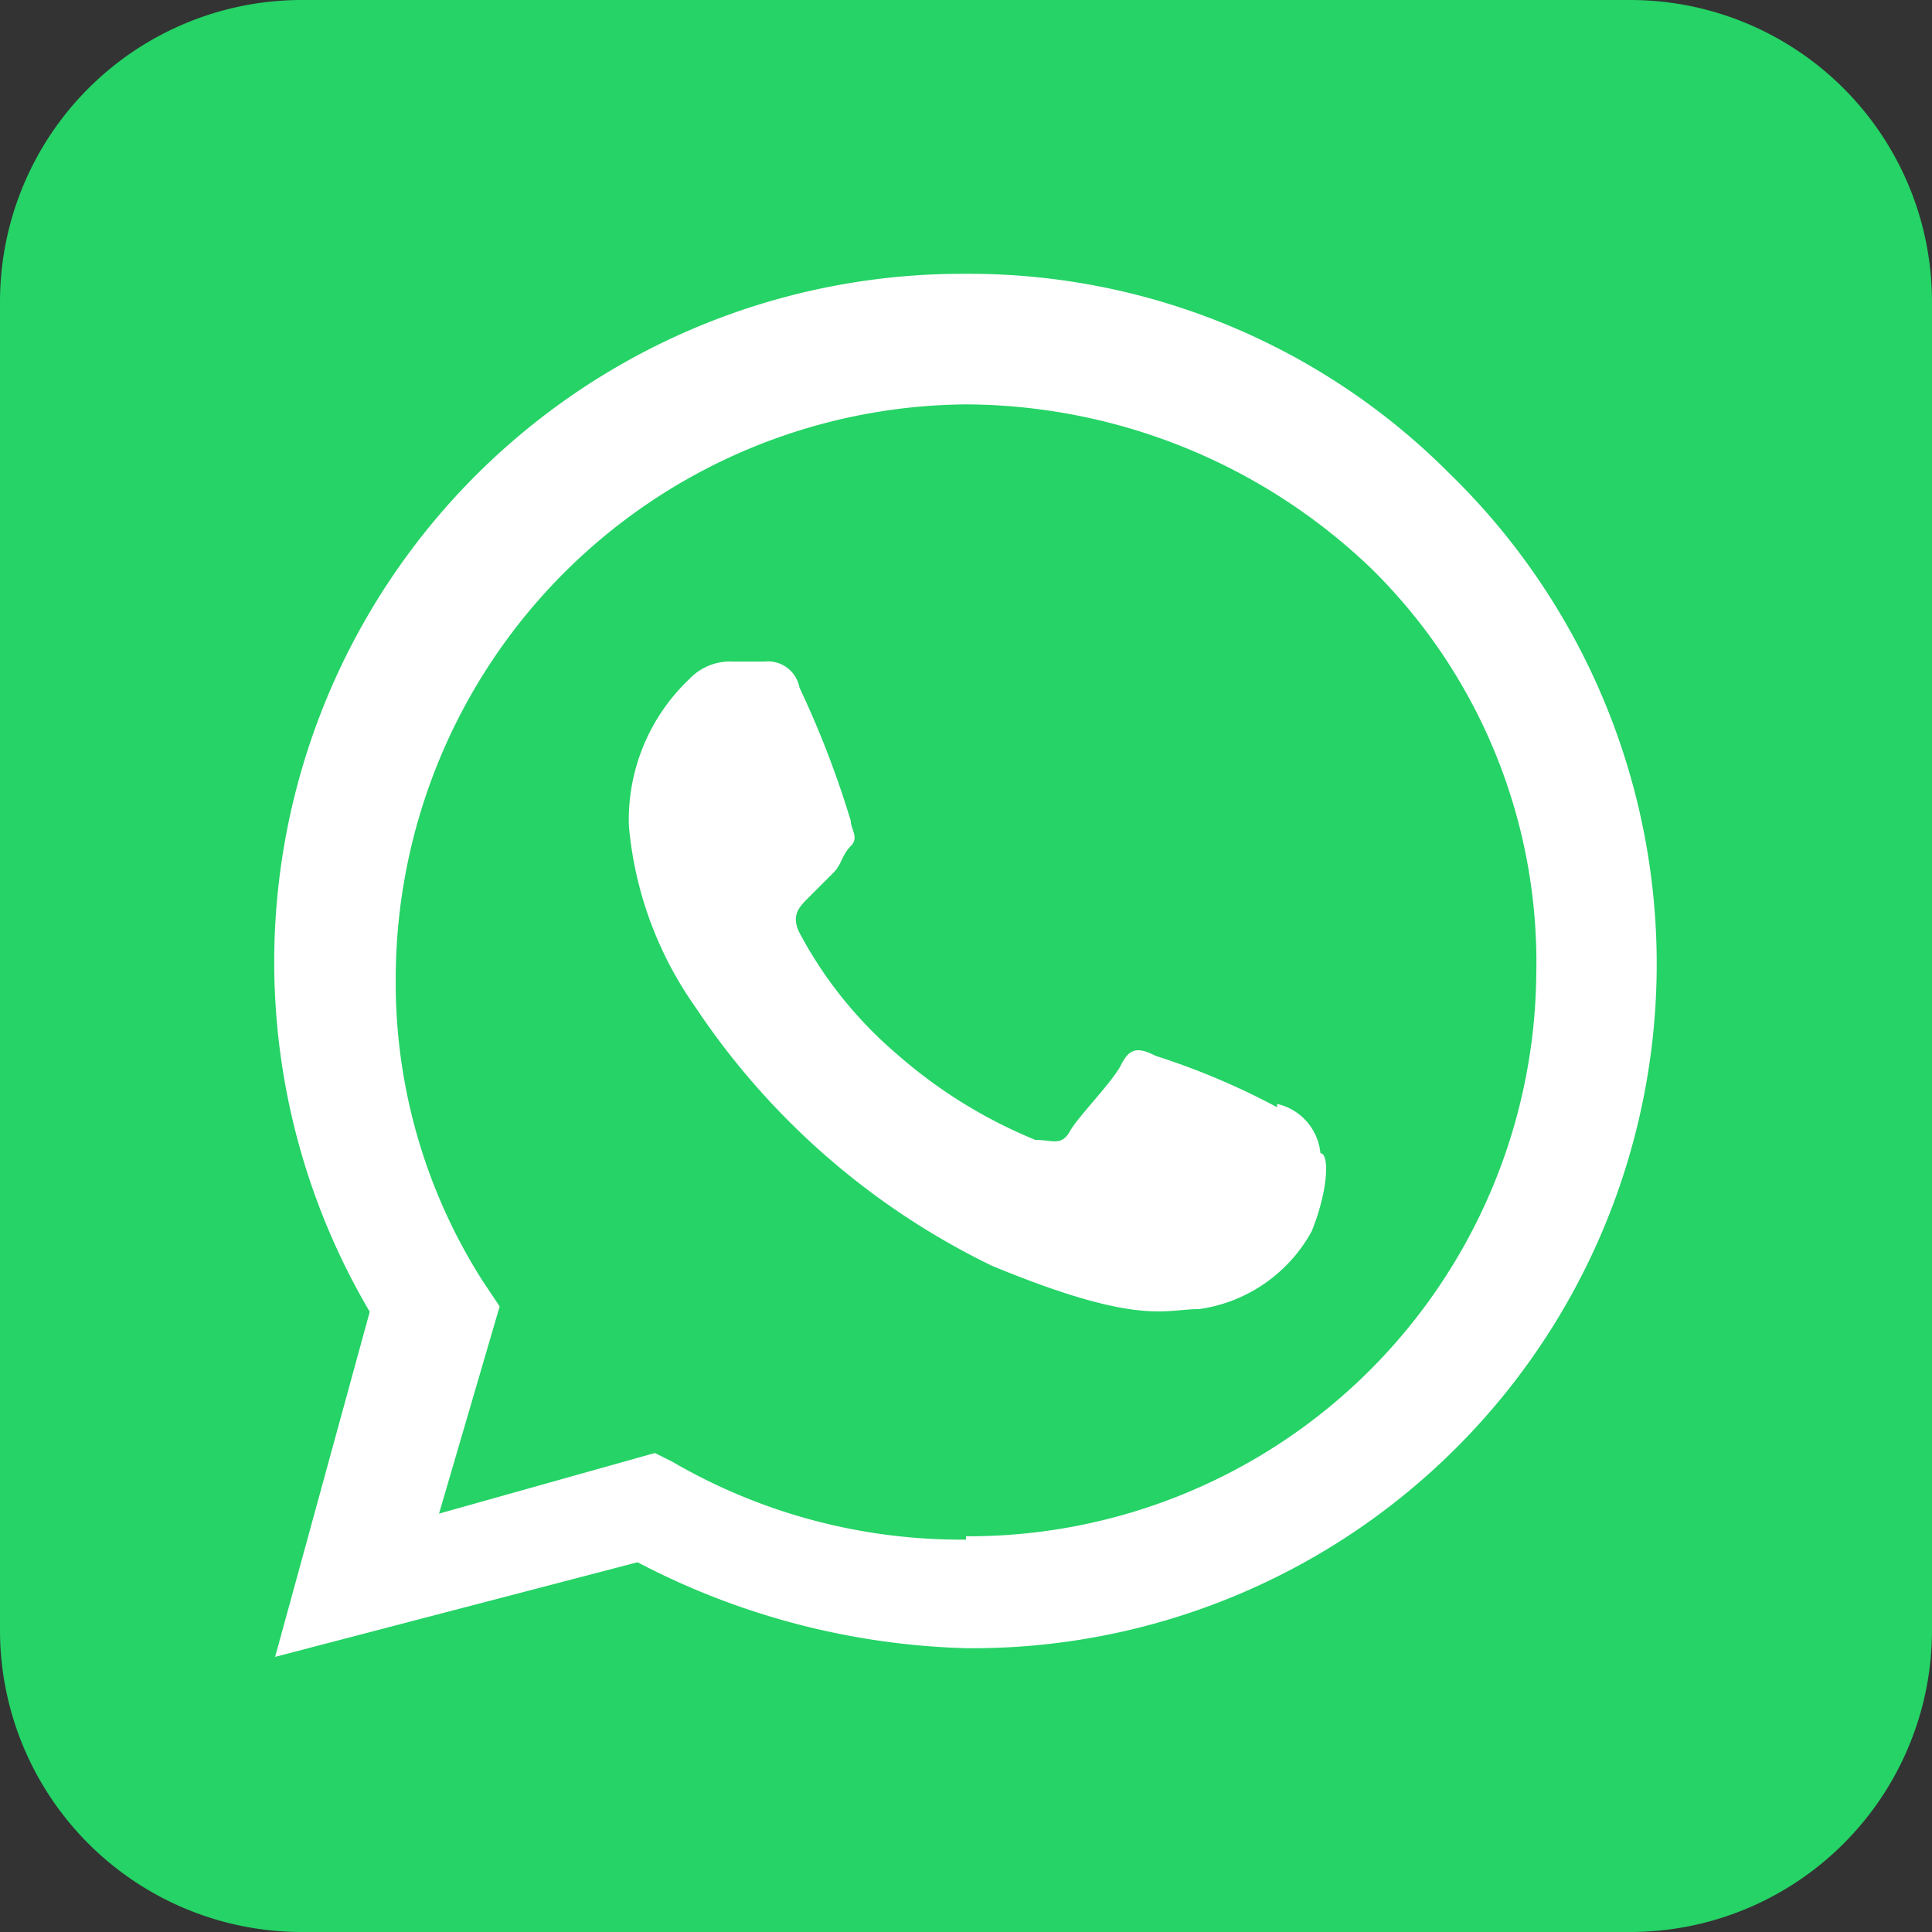
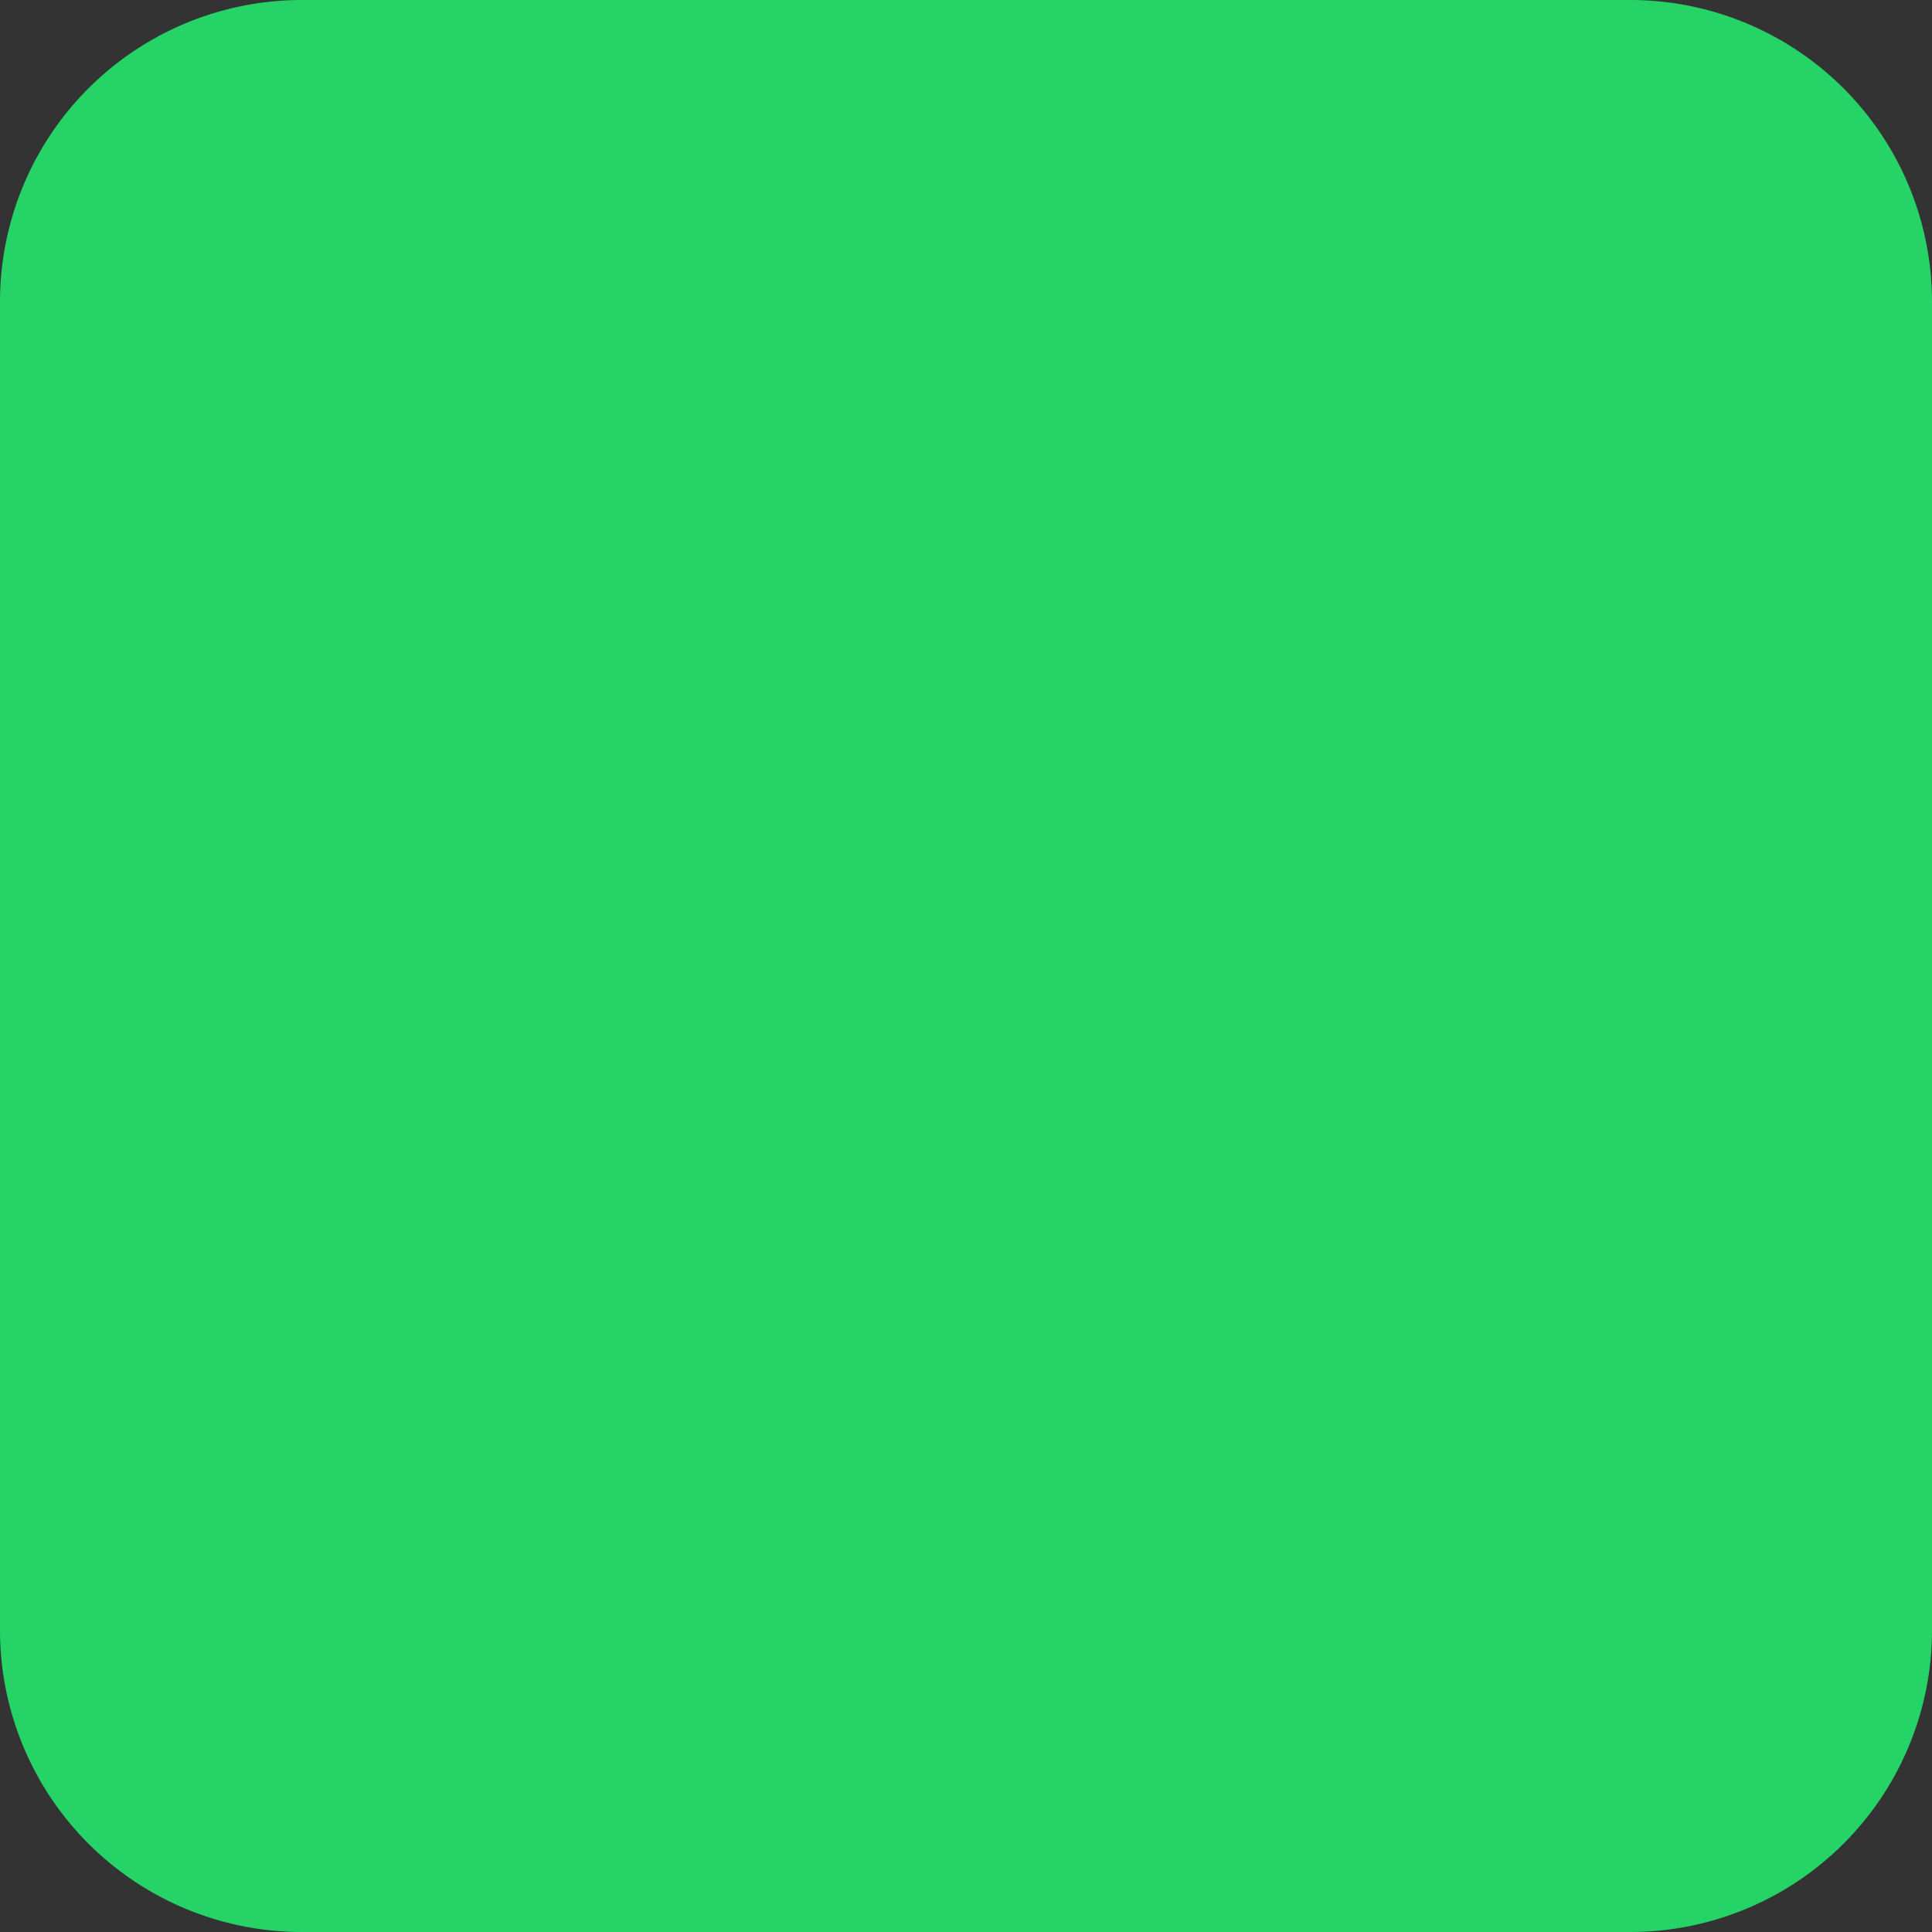
<svg xmlns="http://www.w3.org/2000/svg" id="Слой_1" data-name="Слой 1" viewBox="0 0 29 29">
  <rect x="0" y="0" width="29" height="29" fill="#333333" stroke="none" />
  <path d="M24.47,0H4.53A4.53,4.53,0,0,0,0,4.53V24.47A4.53,4.53,0,0,0,4.53,29H24.47A4.53,4.53,0,0,0,29,24.47V4.53A4.53,4.53,0,0,0,24.47,0Z" style="fill:#25d366" />
-   <path d="M21.76,7.11a10.17,10.17,0,0,0-7.26-3A10.33,10.33,0,0,0,5.55,19.69L4.13,24.87l5.44-1.42a11.27,11.27,0,0,0,4.93,1.29A10.27,10.27,0,0,0,21.76,7.11Zm-7.26,16a8.61,8.61,0,0,1-4.41-1.17l-.26-.13-3.24.91.91-3.11-.26-.39a8.33,8.33,0,0,1-1.3-4.54A8.63,8.63,0,0,1,14.5,6.07a8.84,8.84,0,0,1,6.09,2.47,8.29,8.29,0,0,1,2.47,6.09A8.52,8.52,0,0,1,14.5,23.06Zm4.67-6.49a10.89,10.89,0,0,0-1.82-.77c-.26-.13-.39-.13-.52.13s-.64.77-.77,1-.26.13-.52.13a7.38,7.38,0,0,1-2.08-1.29A6.23,6.23,0,0,1,12,14c-.13-.26,0-.39.13-.52l.39-.39c.12-.13.12-.26.25-.39s0-.25,0-.38a14.48,14.48,0,0,0-.77-2,.48.48,0,0,0-.52-.39H11a.84.84,0,0,0-.65.26,2.91,2.91,0,0,0-.91,2.21,5.56,5.56,0,0,0,1,2.72A11.23,11.23,0,0,0,14.89,19c2.2.91,2.59.65,3.11.65a2.29,2.29,0,0,0,1.69-1.17c.26-.65.26-1.17.13-1.17A.84.84,0,0,0,19.17,16.57Z" style="fill:#fff;fill-rule:evenodd" />
</svg>